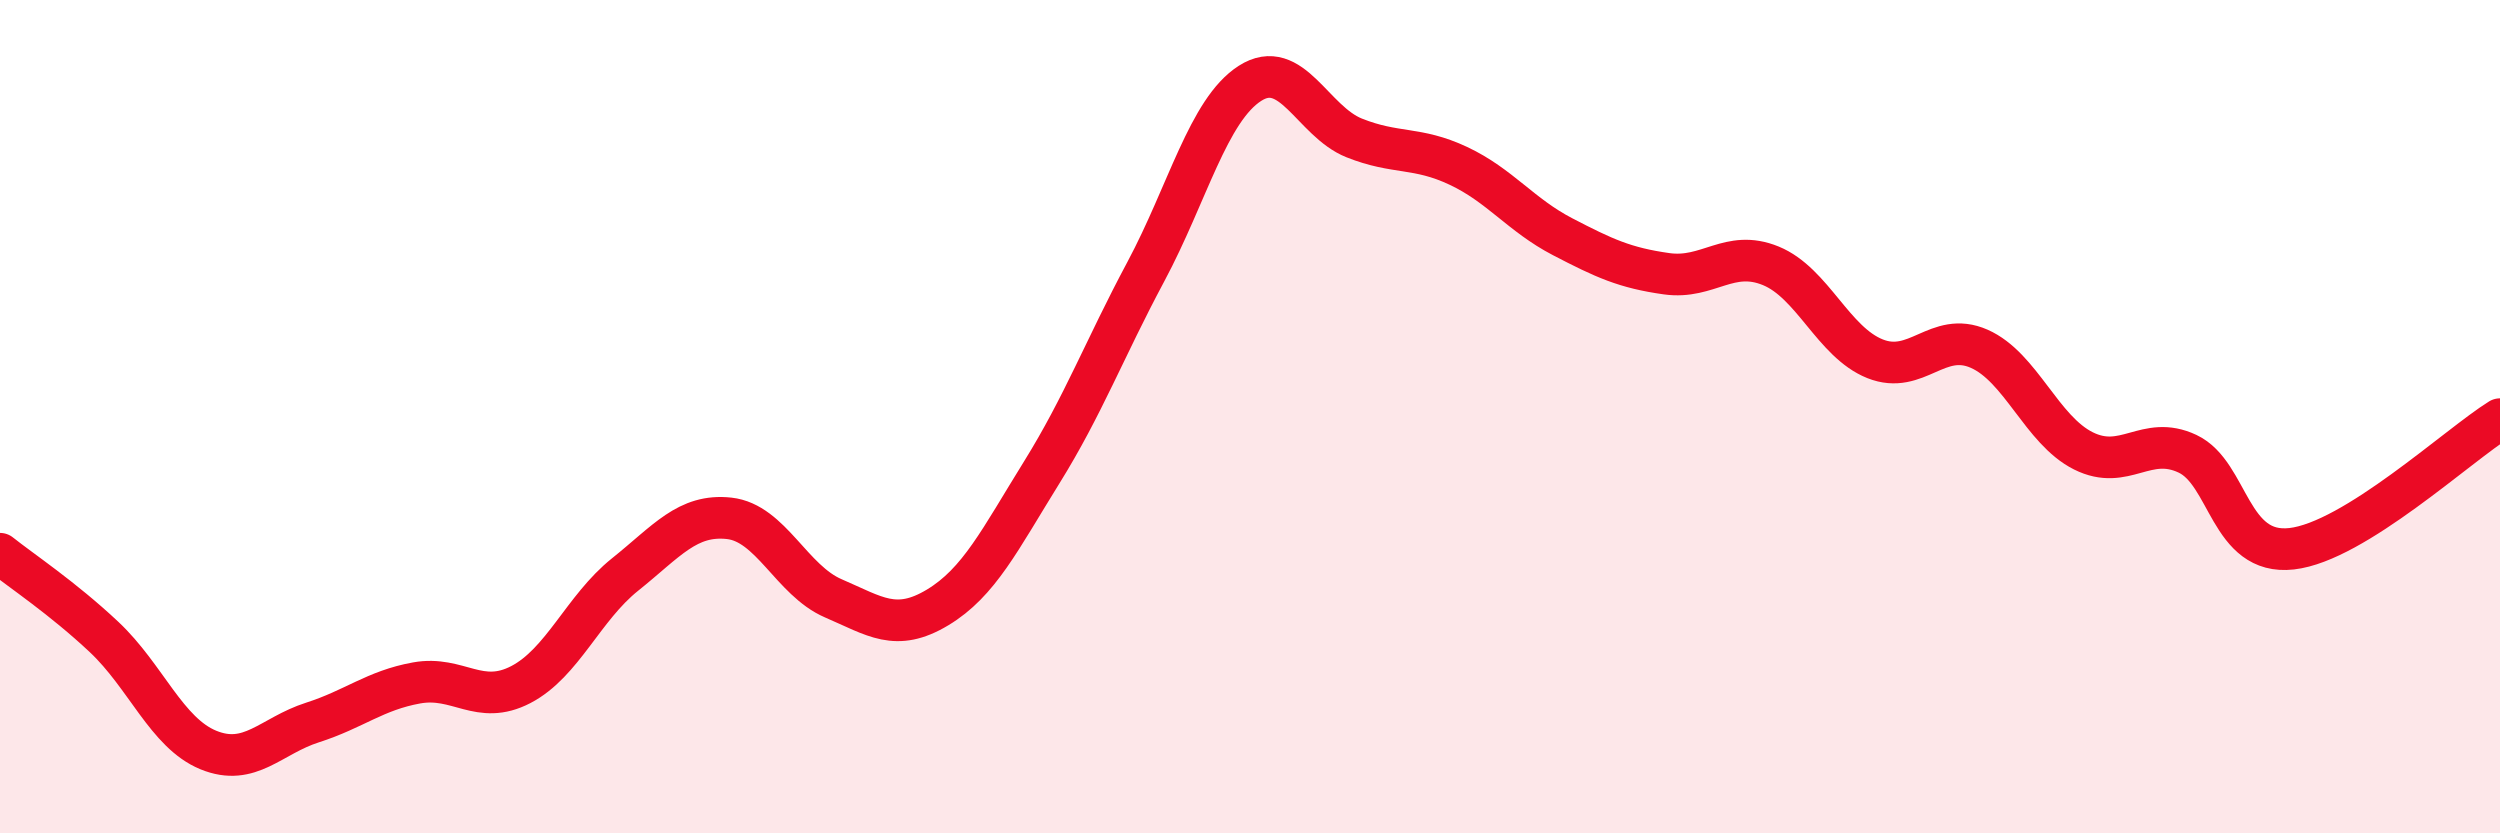
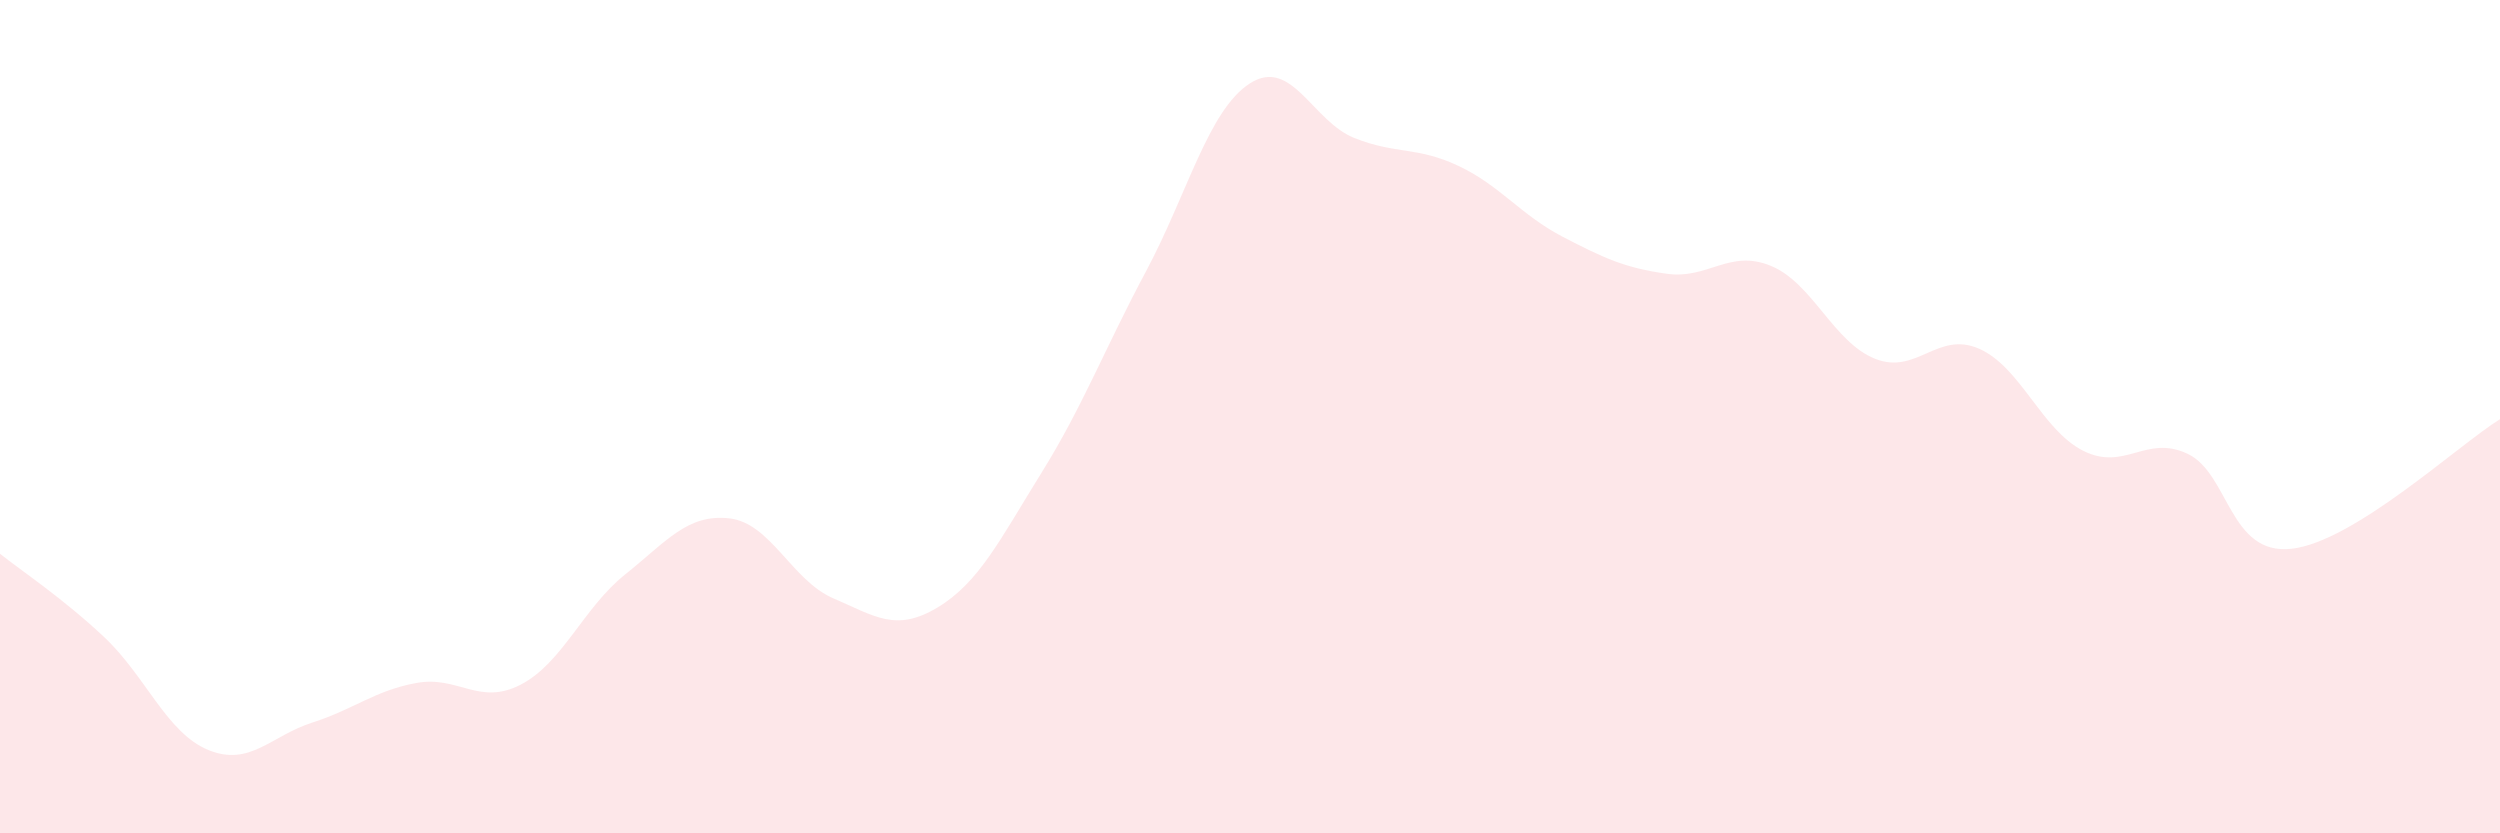
<svg xmlns="http://www.w3.org/2000/svg" width="60" height="20" viewBox="0 0 60 20">
  <path d="M 0,13.29 C 0.5,13.69 1.5,14.35 2.5,15.29 C 3.5,16.23 4,17.59 5,18 C 6,18.41 6.5,17.66 7.5,17.34 C 8.5,17.02 9,16.57 10,16.39 C 11,16.21 11.5,16.95 12.5,16.43 C 13.5,15.91 14,14.59 15,13.79 C 16,12.99 16.5,12.33 17.5,12.44 C 18.5,12.55 19,13.93 20,14.36 C 21,14.79 21.5,15.18 22.5,14.58 C 23.5,13.98 24,12.95 25,11.34 C 26,9.73 26.5,8.39 27.5,6.52 C 28.5,4.65 29,2.64 30,2 C 31,1.36 31.5,2.91 32.5,3.31 C 33.5,3.71 34,3.51 35,3.98 C 36,4.45 36.5,5.16 37.5,5.68 C 38.5,6.2 39,6.43 40,6.57 C 41,6.71 41.5,5.97 42.5,6.38 C 43.5,6.79 44,8.21 45,8.61 C 46,9.01 46.5,7.93 47.5,8.37 C 48.5,8.81 49,10.32 50,10.82 C 51,11.32 51.5,10.42 52.5,10.89 C 53.5,11.36 53.5,13.34 55,13.17 C 56.5,13 59,10.68 60,10.06L60 20L0 20Z" fill="#EB0A25" opacity="0.1" stroke-linecap="round" stroke-linejoin="round" />
-   <path d="M 0,13.29 C 0.5,13.69 1.5,14.35 2.5,15.29 C 3.5,16.23 4,17.59 5,18 C 6,18.41 6.5,17.66 7.5,17.34 C 8.5,17.02 9,16.57 10,16.39 C 11,16.21 11.5,16.95 12.5,16.43 C 13.5,15.91 14,14.59 15,13.79 C 16,12.99 16.5,12.33 17.5,12.44 C 18.5,12.55 19,13.93 20,14.36 C 21,14.79 21.5,15.18 22.5,14.58 C 23.5,13.98 24,12.95 25,11.34 C 26,9.73 26.5,8.39 27.5,6.52 C 28.5,4.65 29,2.64 30,2 C 31,1.36 31.5,2.91 32.5,3.31 C 33.5,3.71 34,3.51 35,3.98 C 36,4.45 36.5,5.16 37.5,5.68 C 38.5,6.2 39,6.43 40,6.57 C 41,6.71 41.5,5.97 42.5,6.38 C 43.5,6.79 44,8.21 45,8.61 C 46,9.01 46.5,7.93 47.5,8.37 C 48.5,8.81 49,10.32 50,10.82 C 51,11.32 51.5,10.42 52.5,10.89 C 53.5,11.36 53.5,13.34 55,13.17 C 56.5,13 59,10.68 60,10.06" stroke="#EB0A25" stroke-width="1" fill="none" stroke-linecap="round" stroke-linejoin="round" />
</svg>